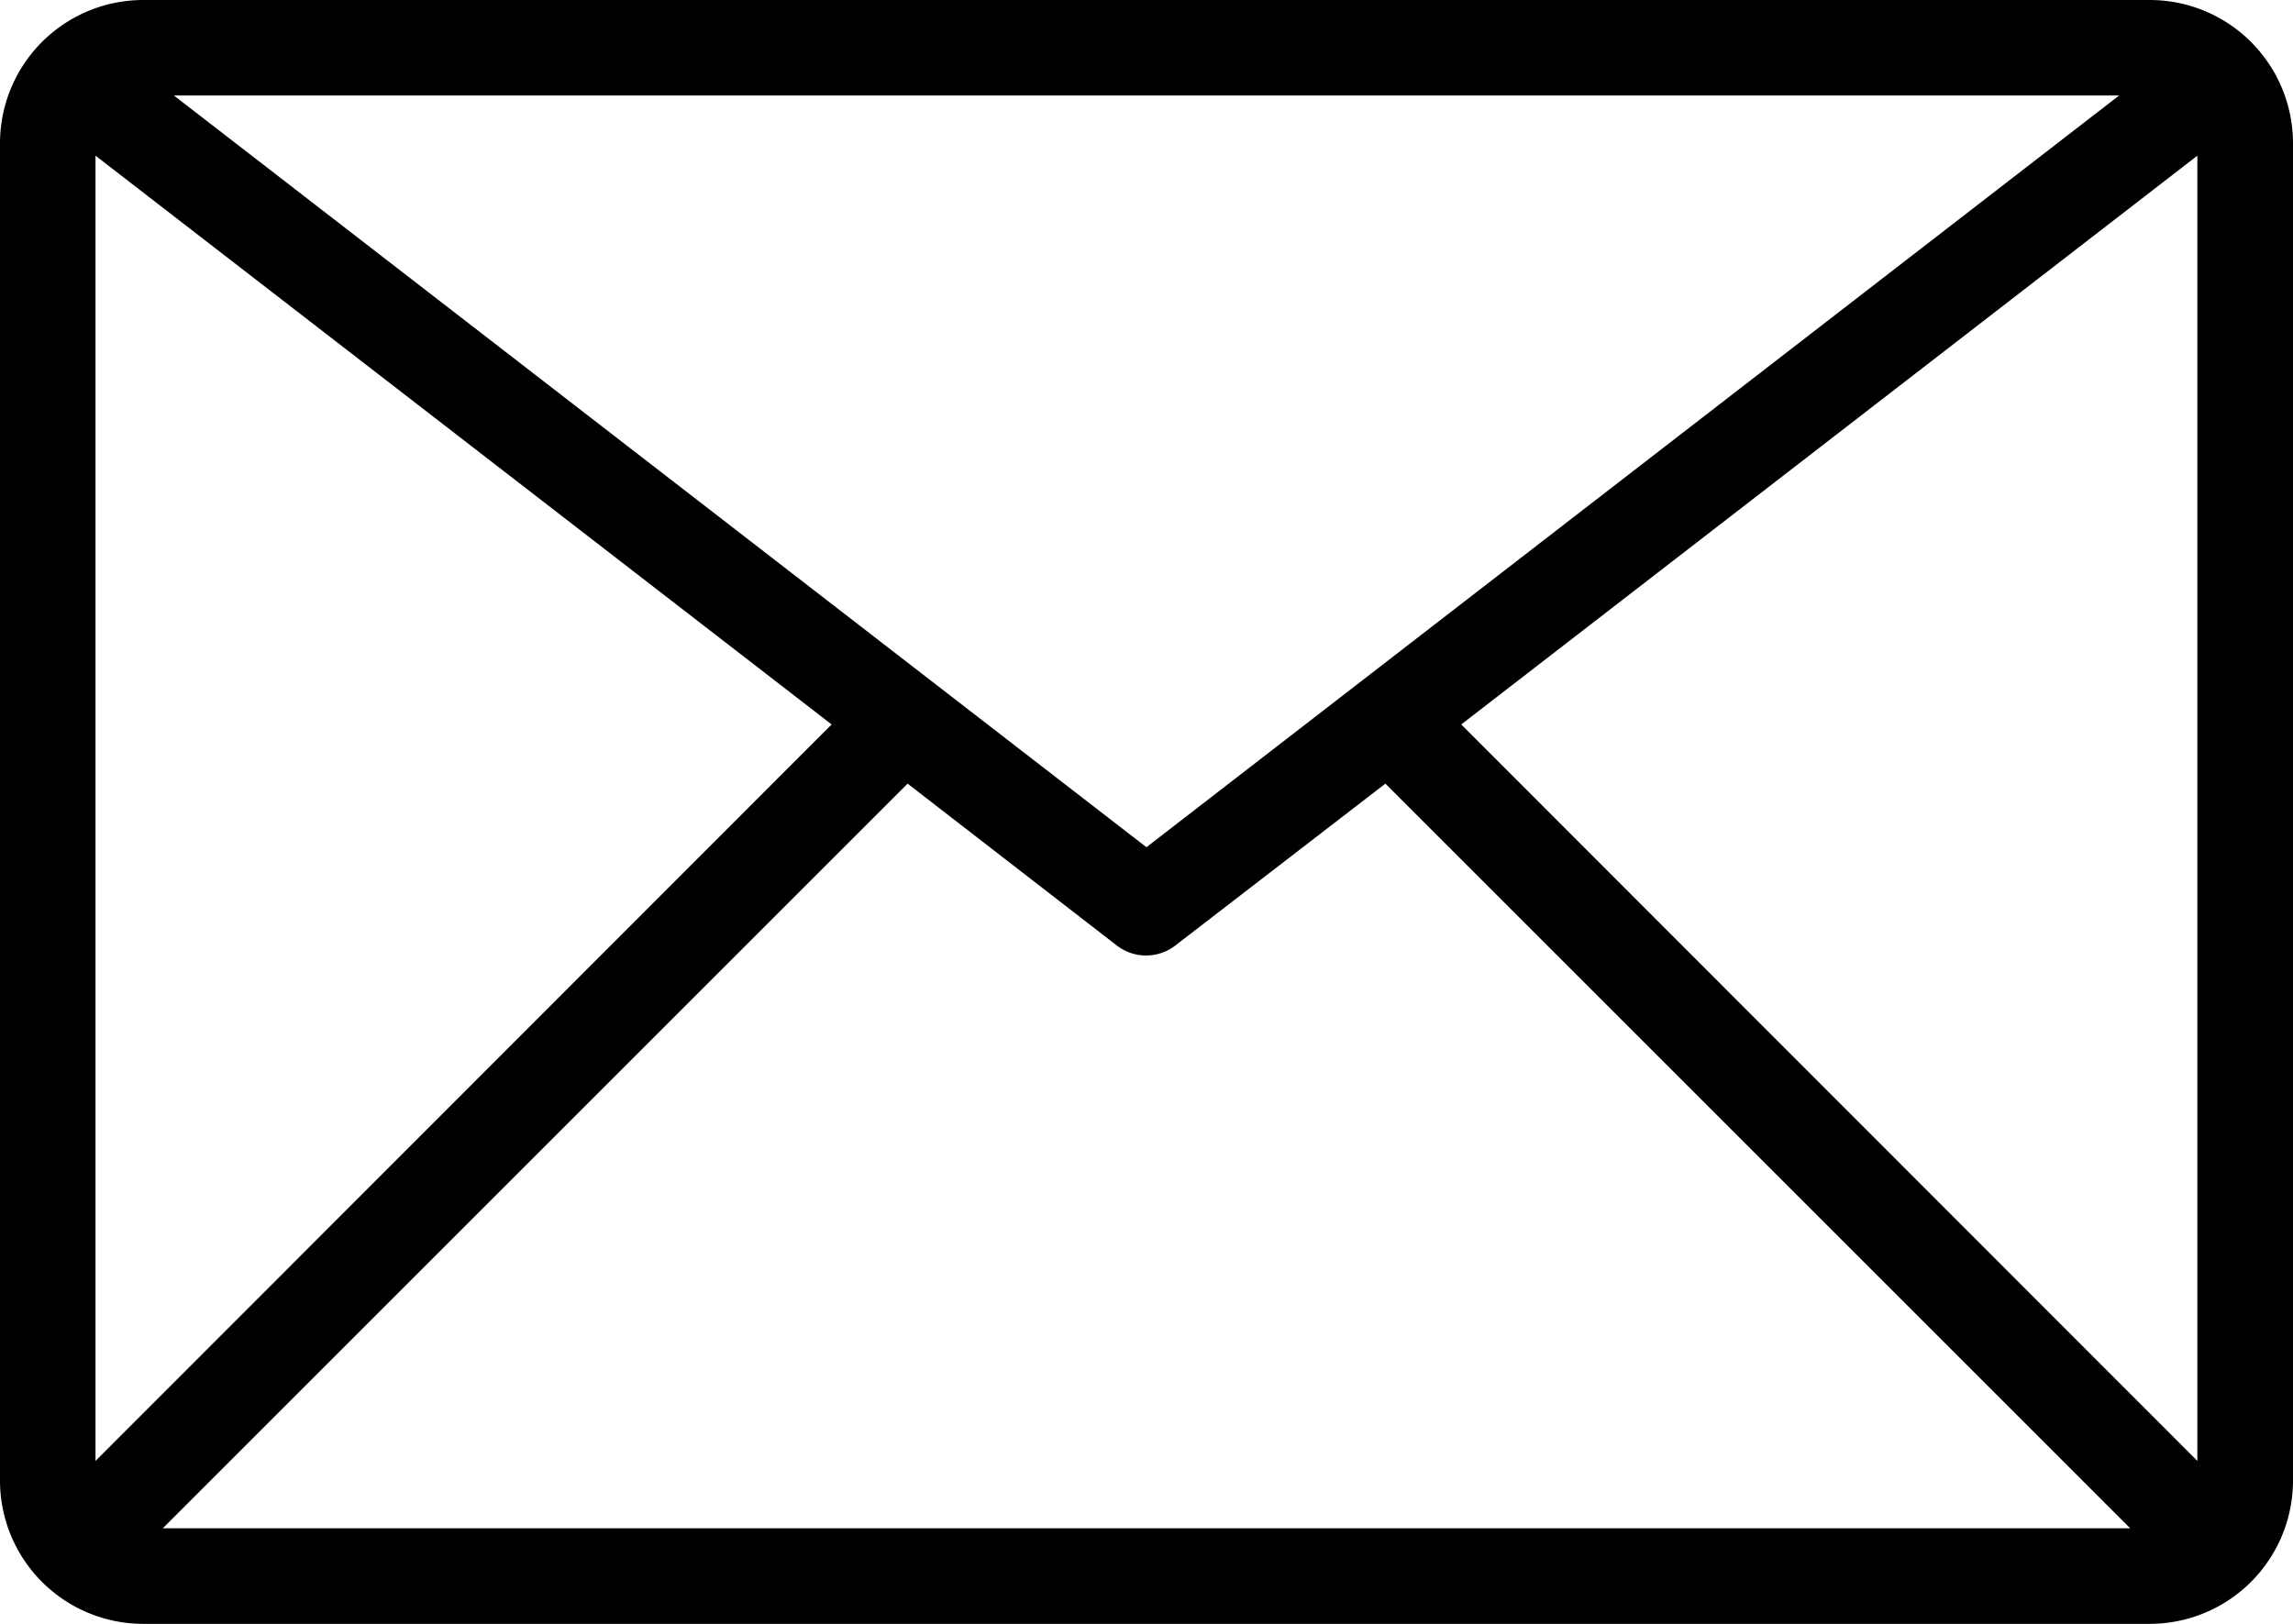
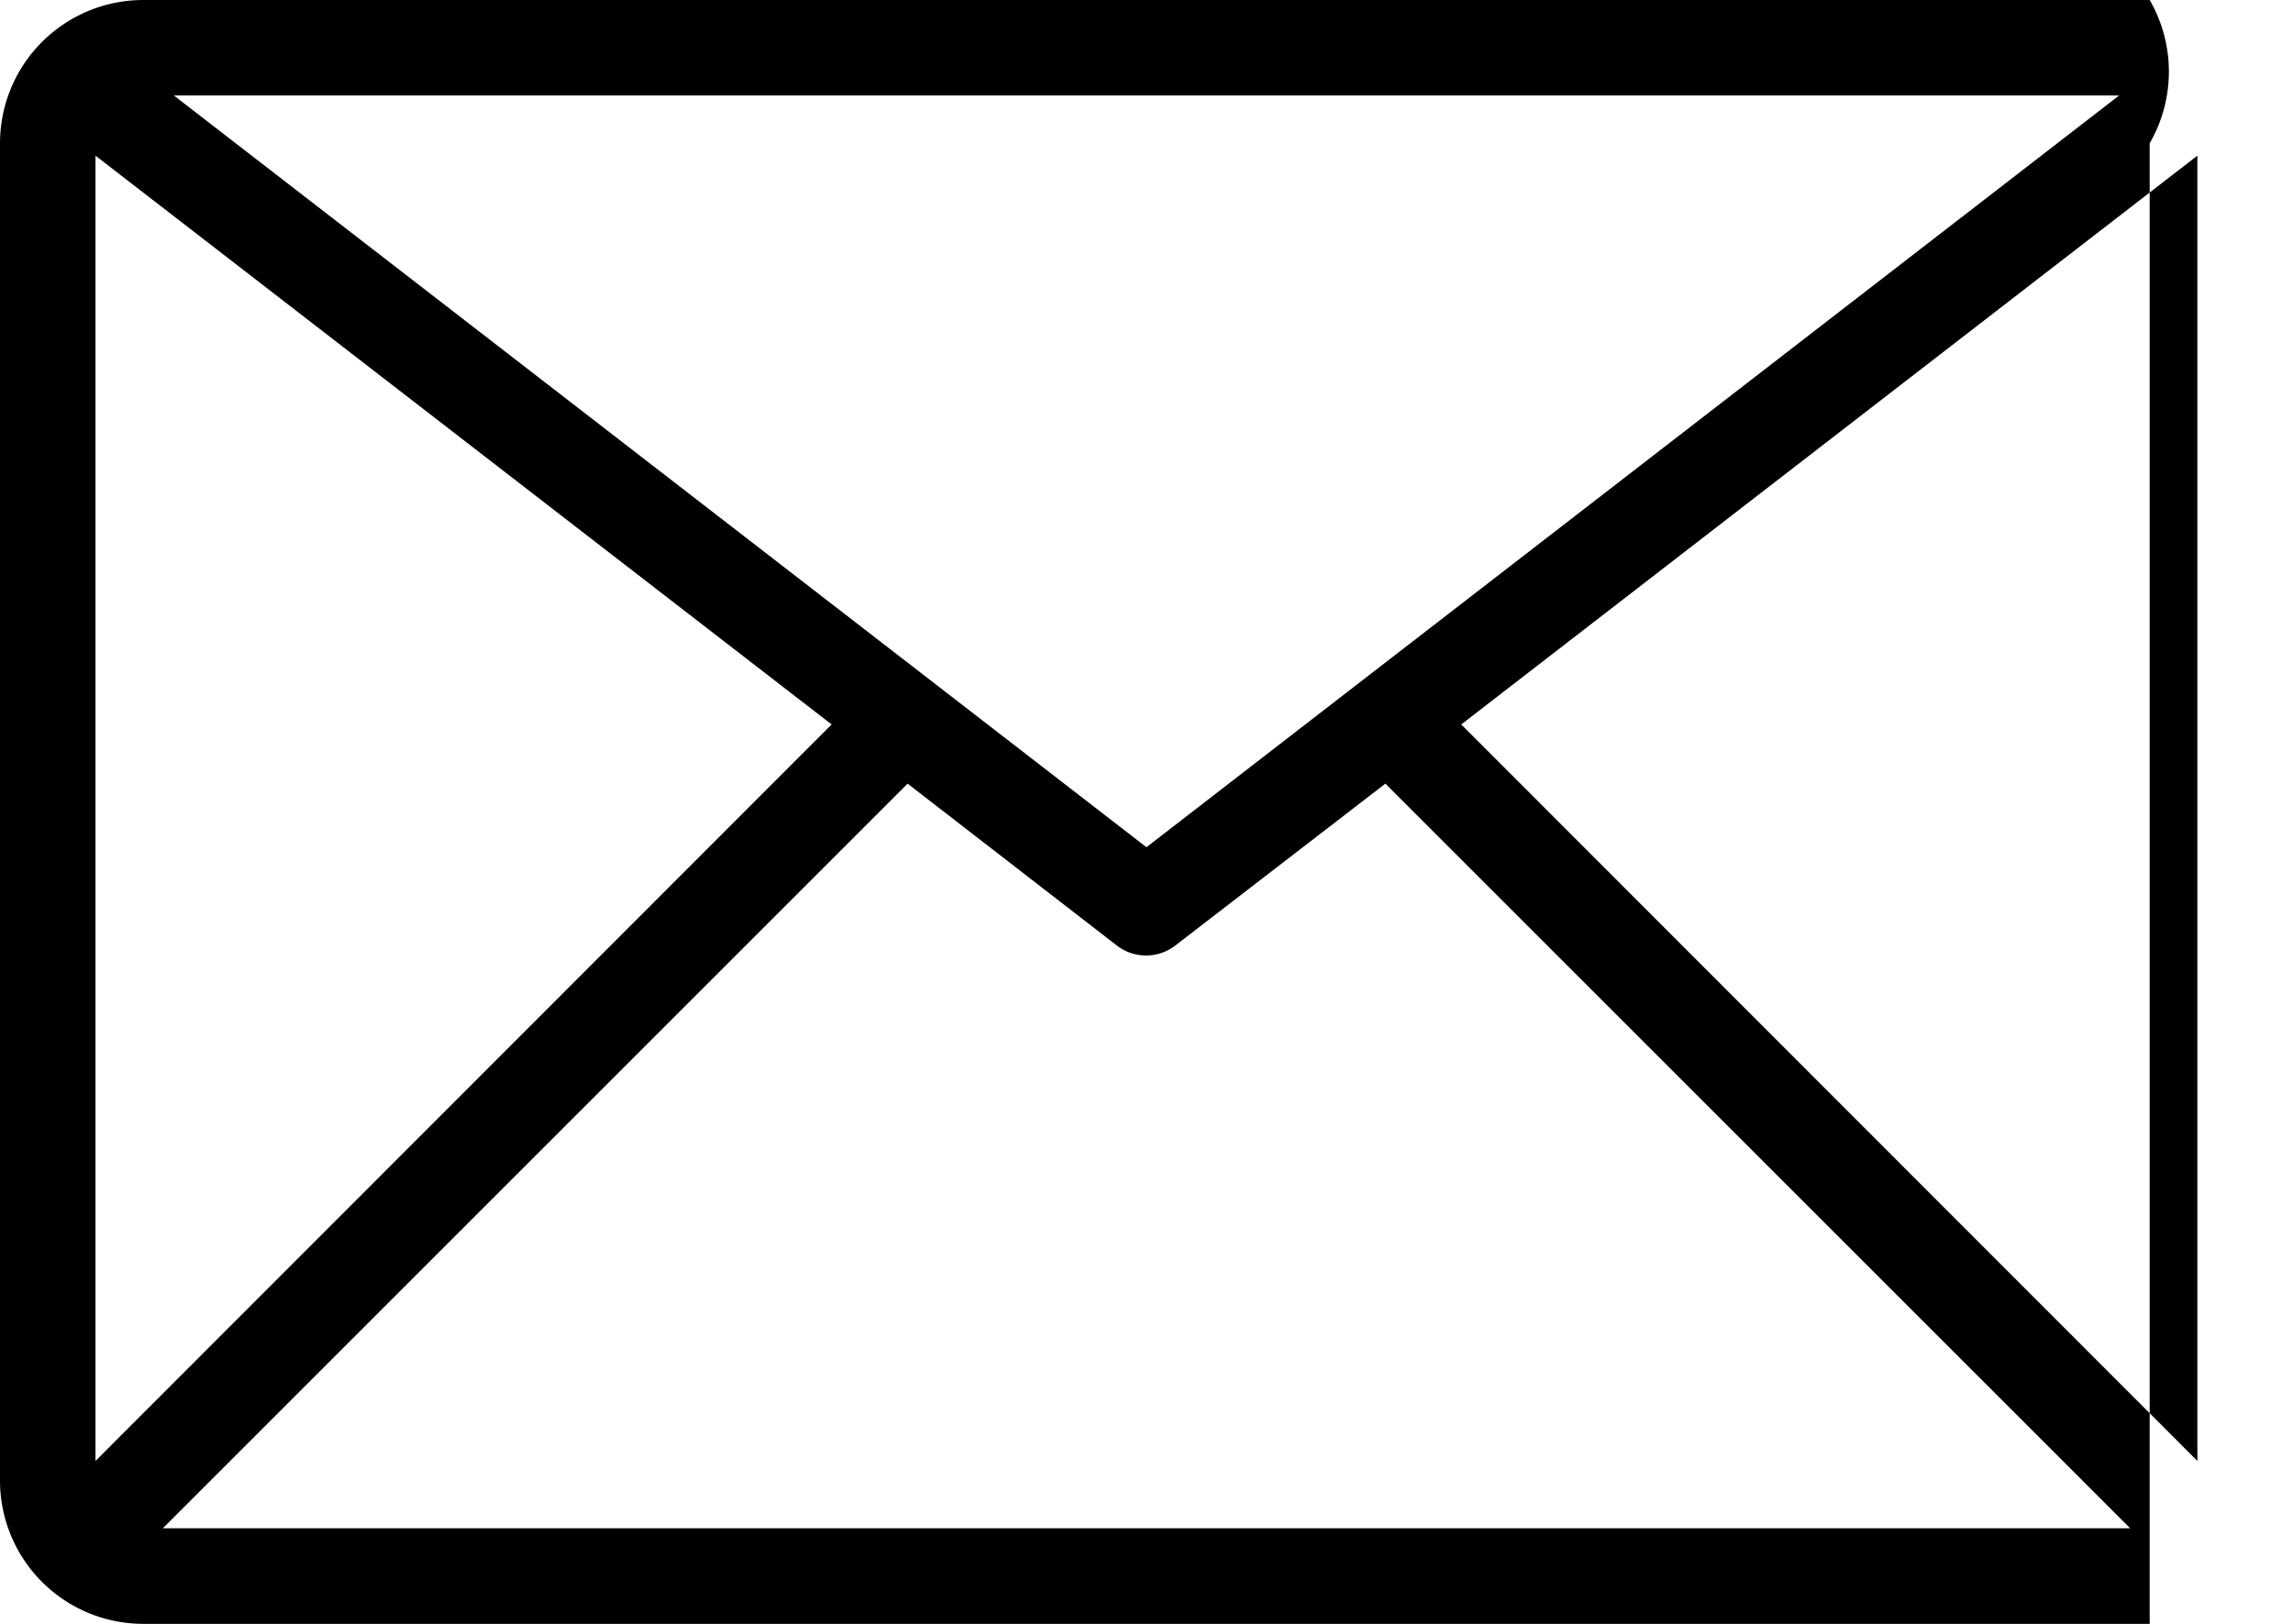
<svg xmlns="http://www.w3.org/2000/svg" width="18.319" height="12.976" viewBox="0 0 18.319 12.976">
  <g id="_8-Email" data-name="8-Email" transform="translate(0 -7)">
-     <path id="Path_2" data-name="Path 2" d="M17.174,7H1.145A1.145,1.145,0,0,0,0,8.145V18.831a1.145,1.145,0,0,0,1.145,1.145H17.174a1.145,1.145,0,0,0,1.145-1.145V8.145A1.145,1.145,0,0,0,17.174,7Zm-.244.763L9.159,13.77,1.389,7.763ZM.763,18.674V8.244l5.881,4.545Zm.538.538,5.95-5.95,1.672,1.294a.382.382,0,0,0,.466,0l1.679-1.294,5.95,5.95Zm16.254-.538-5.881-5.885,5.881-4.545Z" transform="translate(0)" />
+     <path id="Path_2" data-name="Path 2" d="M17.174,7H1.145A1.145,1.145,0,0,0,0,8.145V18.831a1.145,1.145,0,0,0,1.145,1.145H17.174V8.145A1.145,1.145,0,0,0,17.174,7Zm-.244.763L9.159,13.77,1.389,7.763ZM.763,18.674V8.244l5.881,4.545Zm.538.538,5.95-5.95,1.672,1.294a.382.382,0,0,0,.466,0l1.679-1.294,5.95,5.95Zm16.254-.538-5.881-5.885,5.881-4.545Z" transform="translate(0)" />
  </g>
</svg>